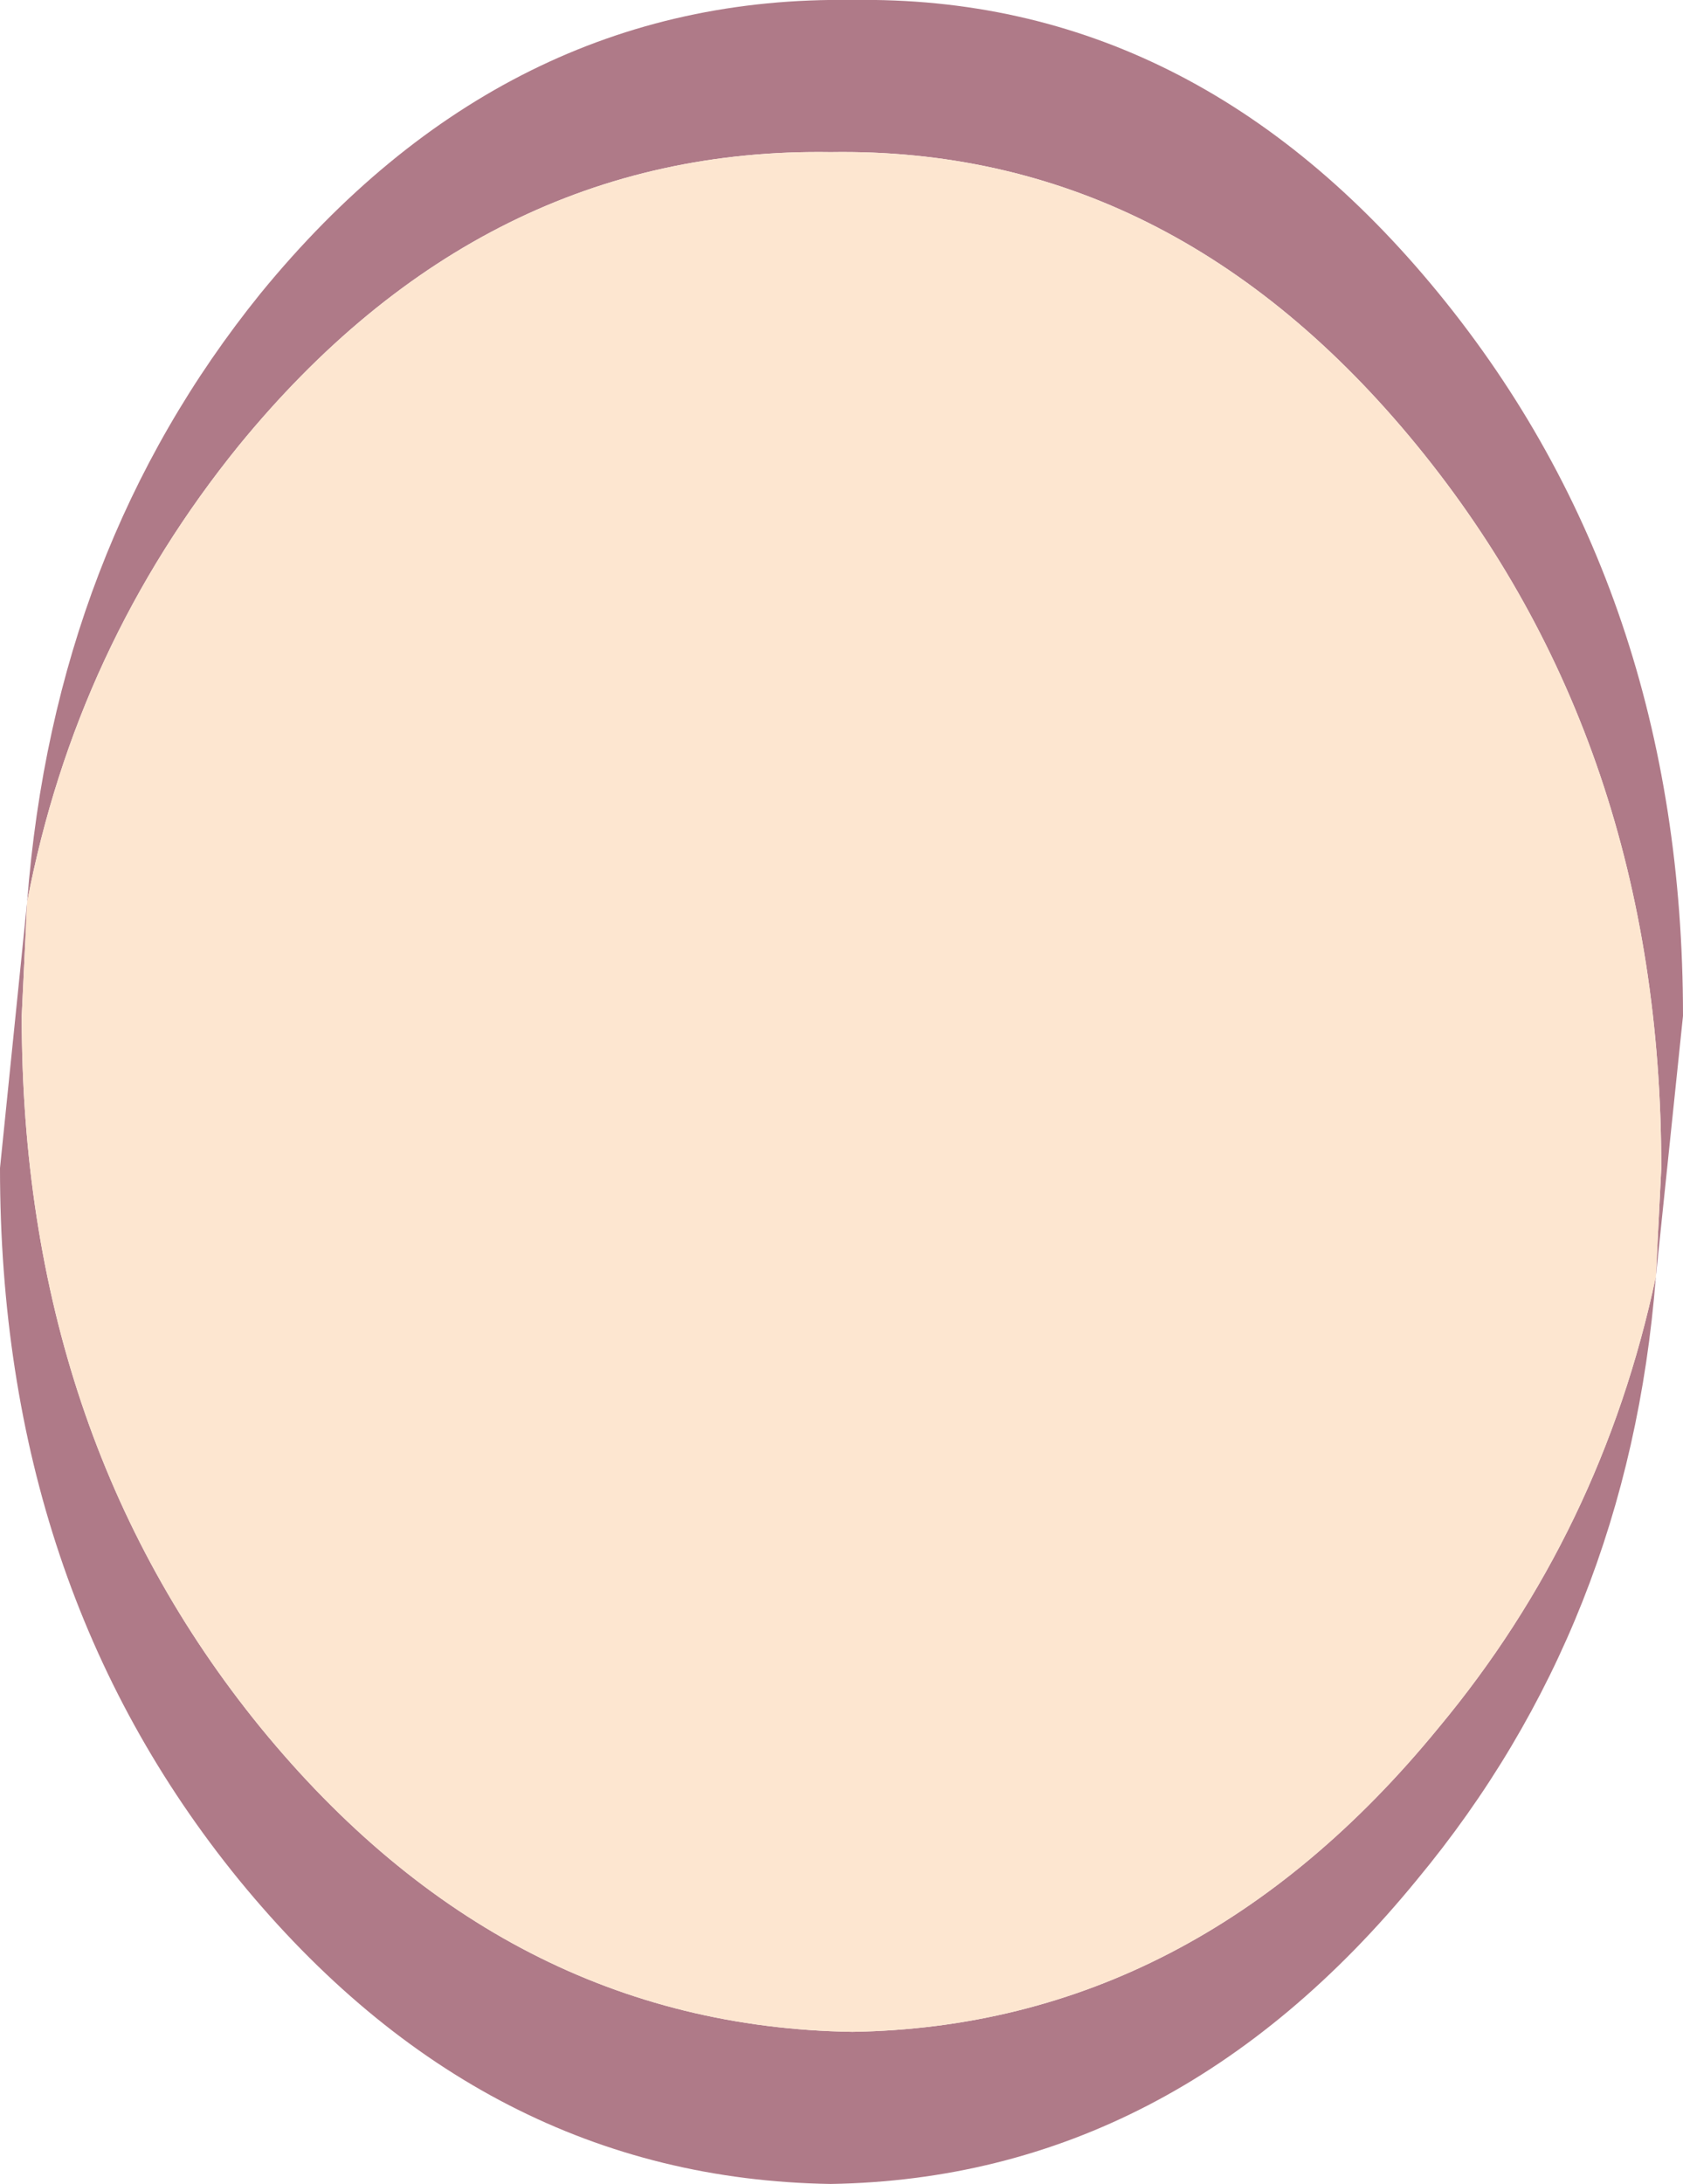
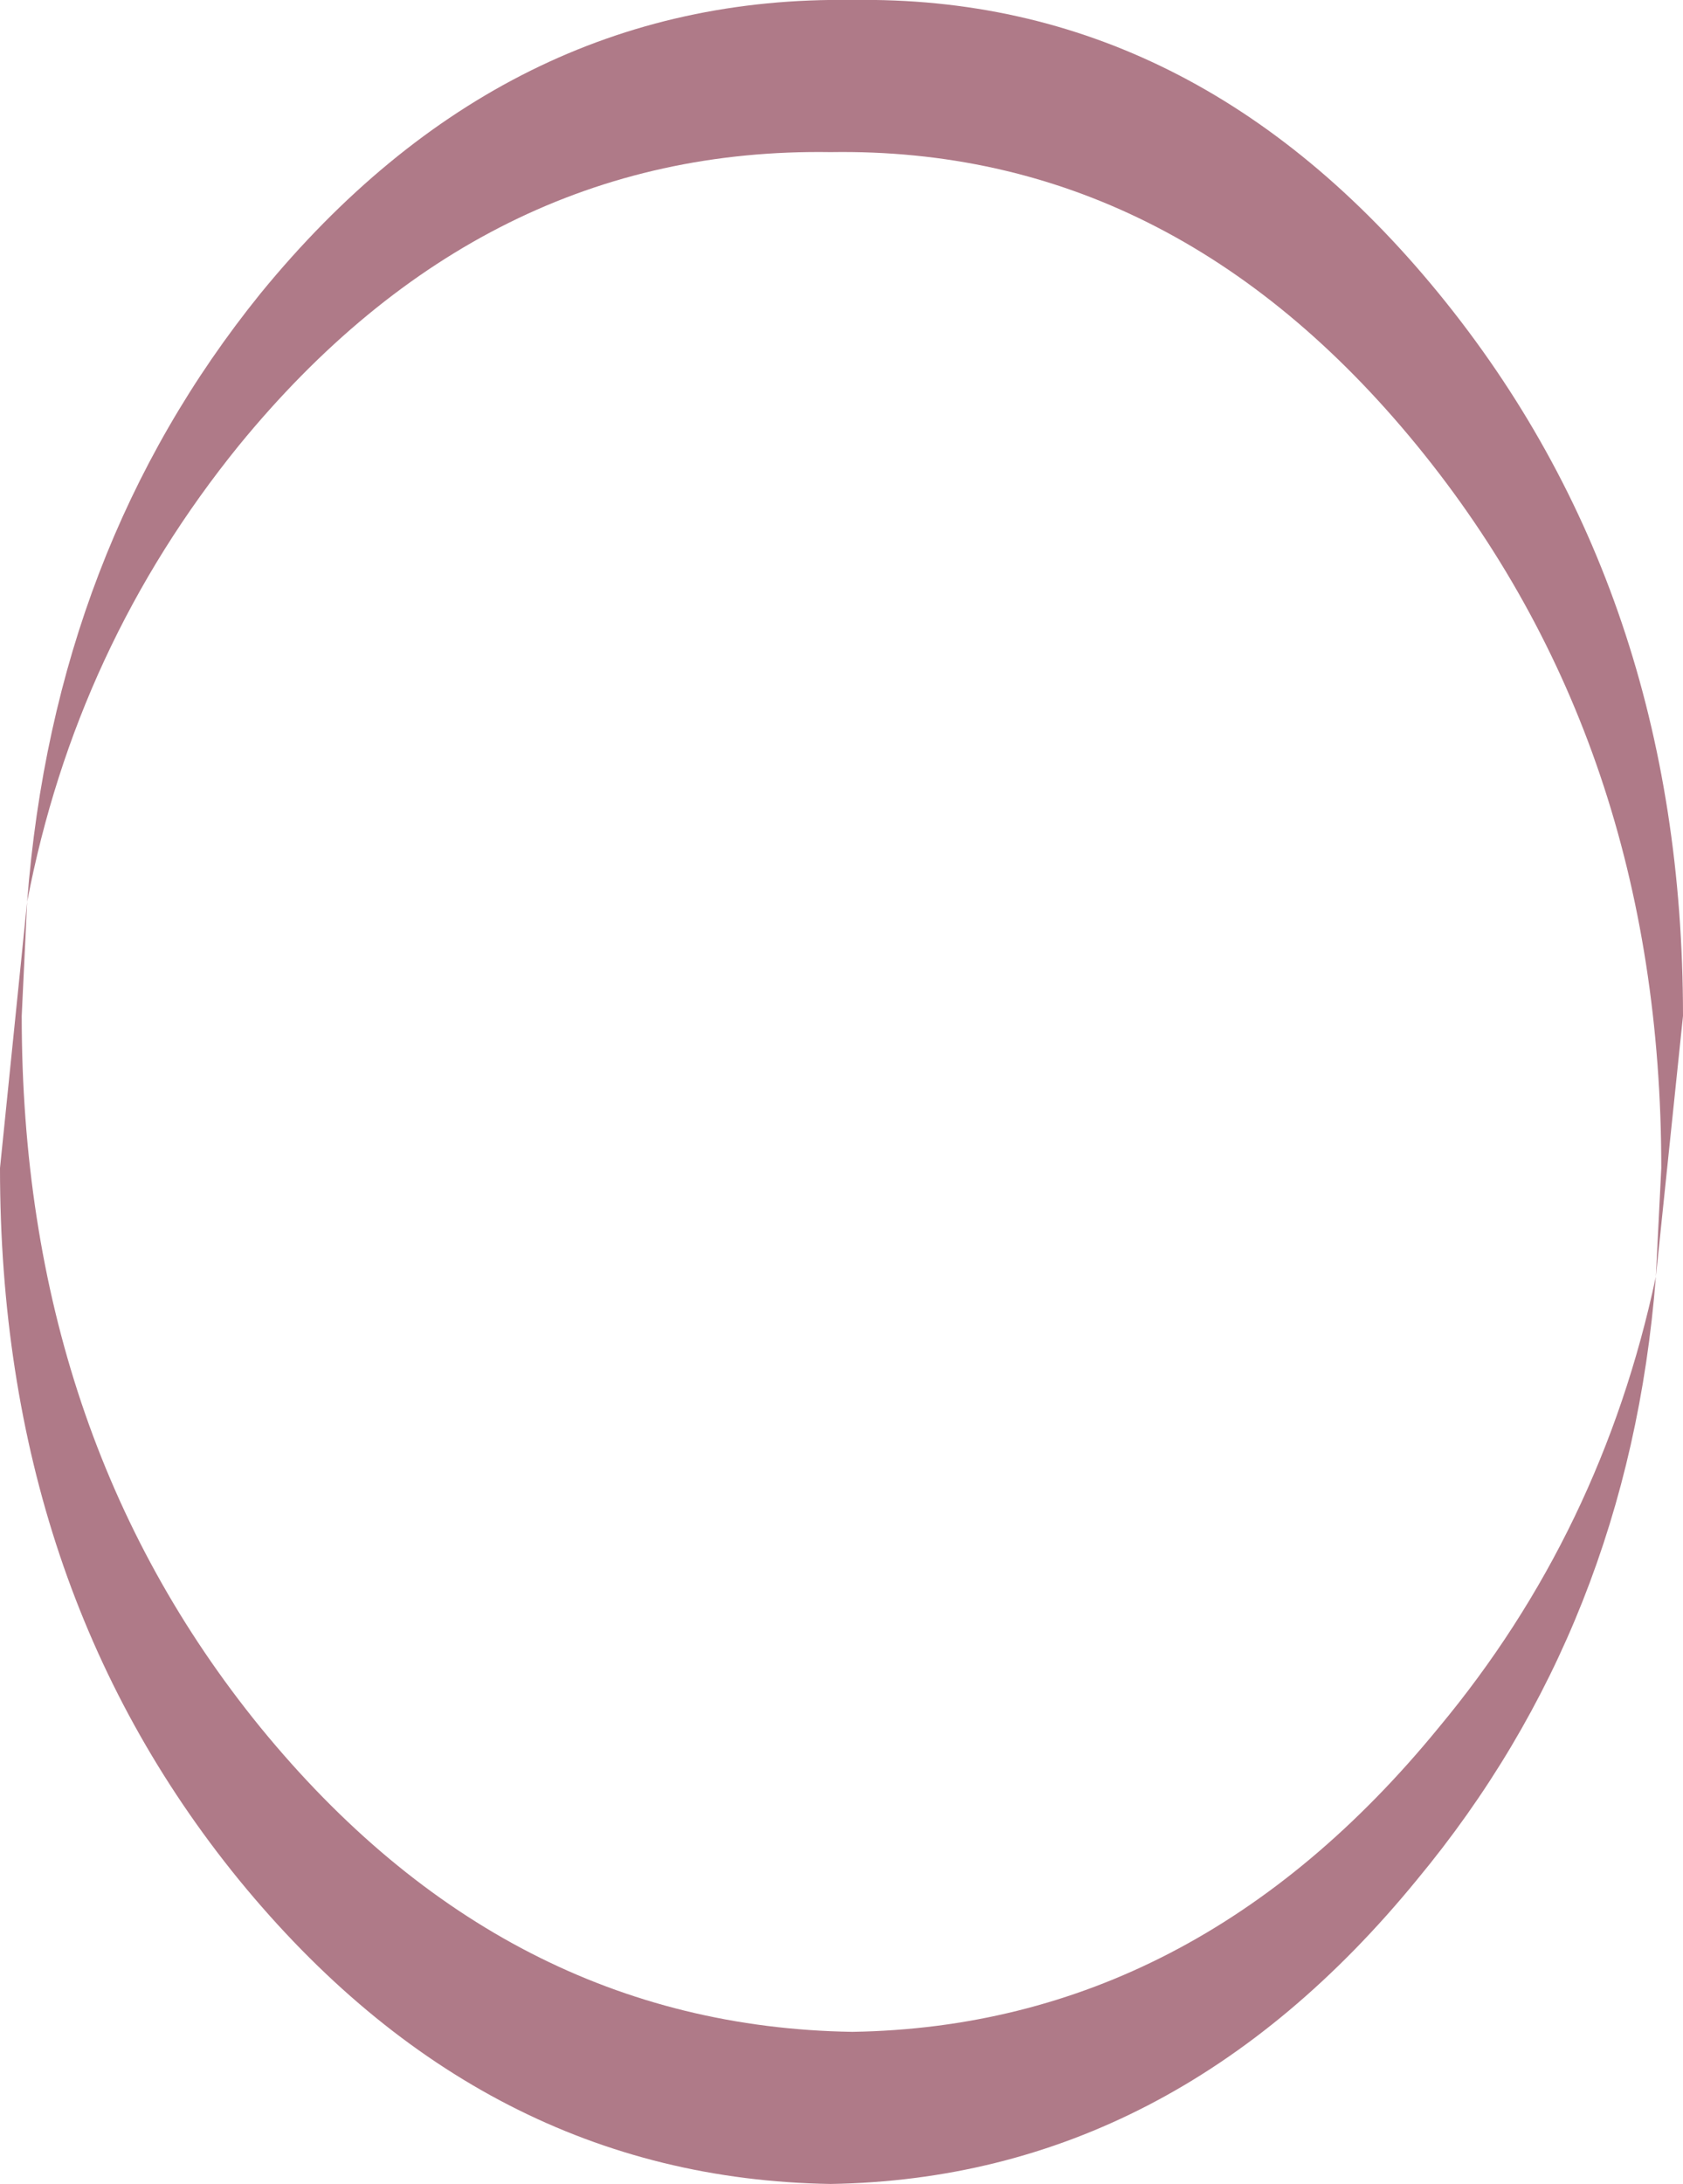
<svg xmlns="http://www.w3.org/2000/svg" height="20.1px" width="15.5px">
  <g transform="matrix(1.0, 0.0, 0.0, 1.0, 7.85, 9.35)">
    <path d="M7.65 0.0 L7.4 2.4 Q7.15 5.6 5.2 7.95 2.95 10.7 -0.2 10.75 -3.4 10.7 -5.65 7.95 -7.85 5.25 -7.85 1.4 L-7.6 -1.05 Q-7.35 -4.3 -5.45 -6.65 -3.2 -9.4 0.0 -9.35 3.15 -9.4 5.4 -6.65 7.65 -3.9 7.65 0.0 M-7.6 -1.05 L-7.65 0.0 Q-7.65 3.85 -5.45 6.55 -3.2 9.3 0.0 9.35 3.15 9.3 5.4 6.55 6.9 4.75 7.4 2.4 L7.45 1.4 Q7.45 -2.5 5.2 -5.25 2.95 -8.0 -0.2 -7.95 -3.4 -8.0 -5.65 -5.25 -7.15 -3.4 -7.6 -1.05" fill="#af7a88" fill-rule="evenodd" stroke="none" />
-     <path d="M-7.6 -1.05 Q-7.15 -3.4 -5.65 -5.25 -3.4 -8.0 -0.2 -7.95 2.95 -8.0 5.2 -5.25 7.45 -2.5 7.45 1.4 L7.4 2.4 Q6.9 4.75 5.4 6.55 3.15 9.3 0.0 9.35 -3.2 9.3 -5.45 6.55 -7.65 3.85 -7.65 0.0 L-7.6 -1.05" fill="#fde6d0" fill-rule="evenodd" stroke="none" />
  </g>
</svg>